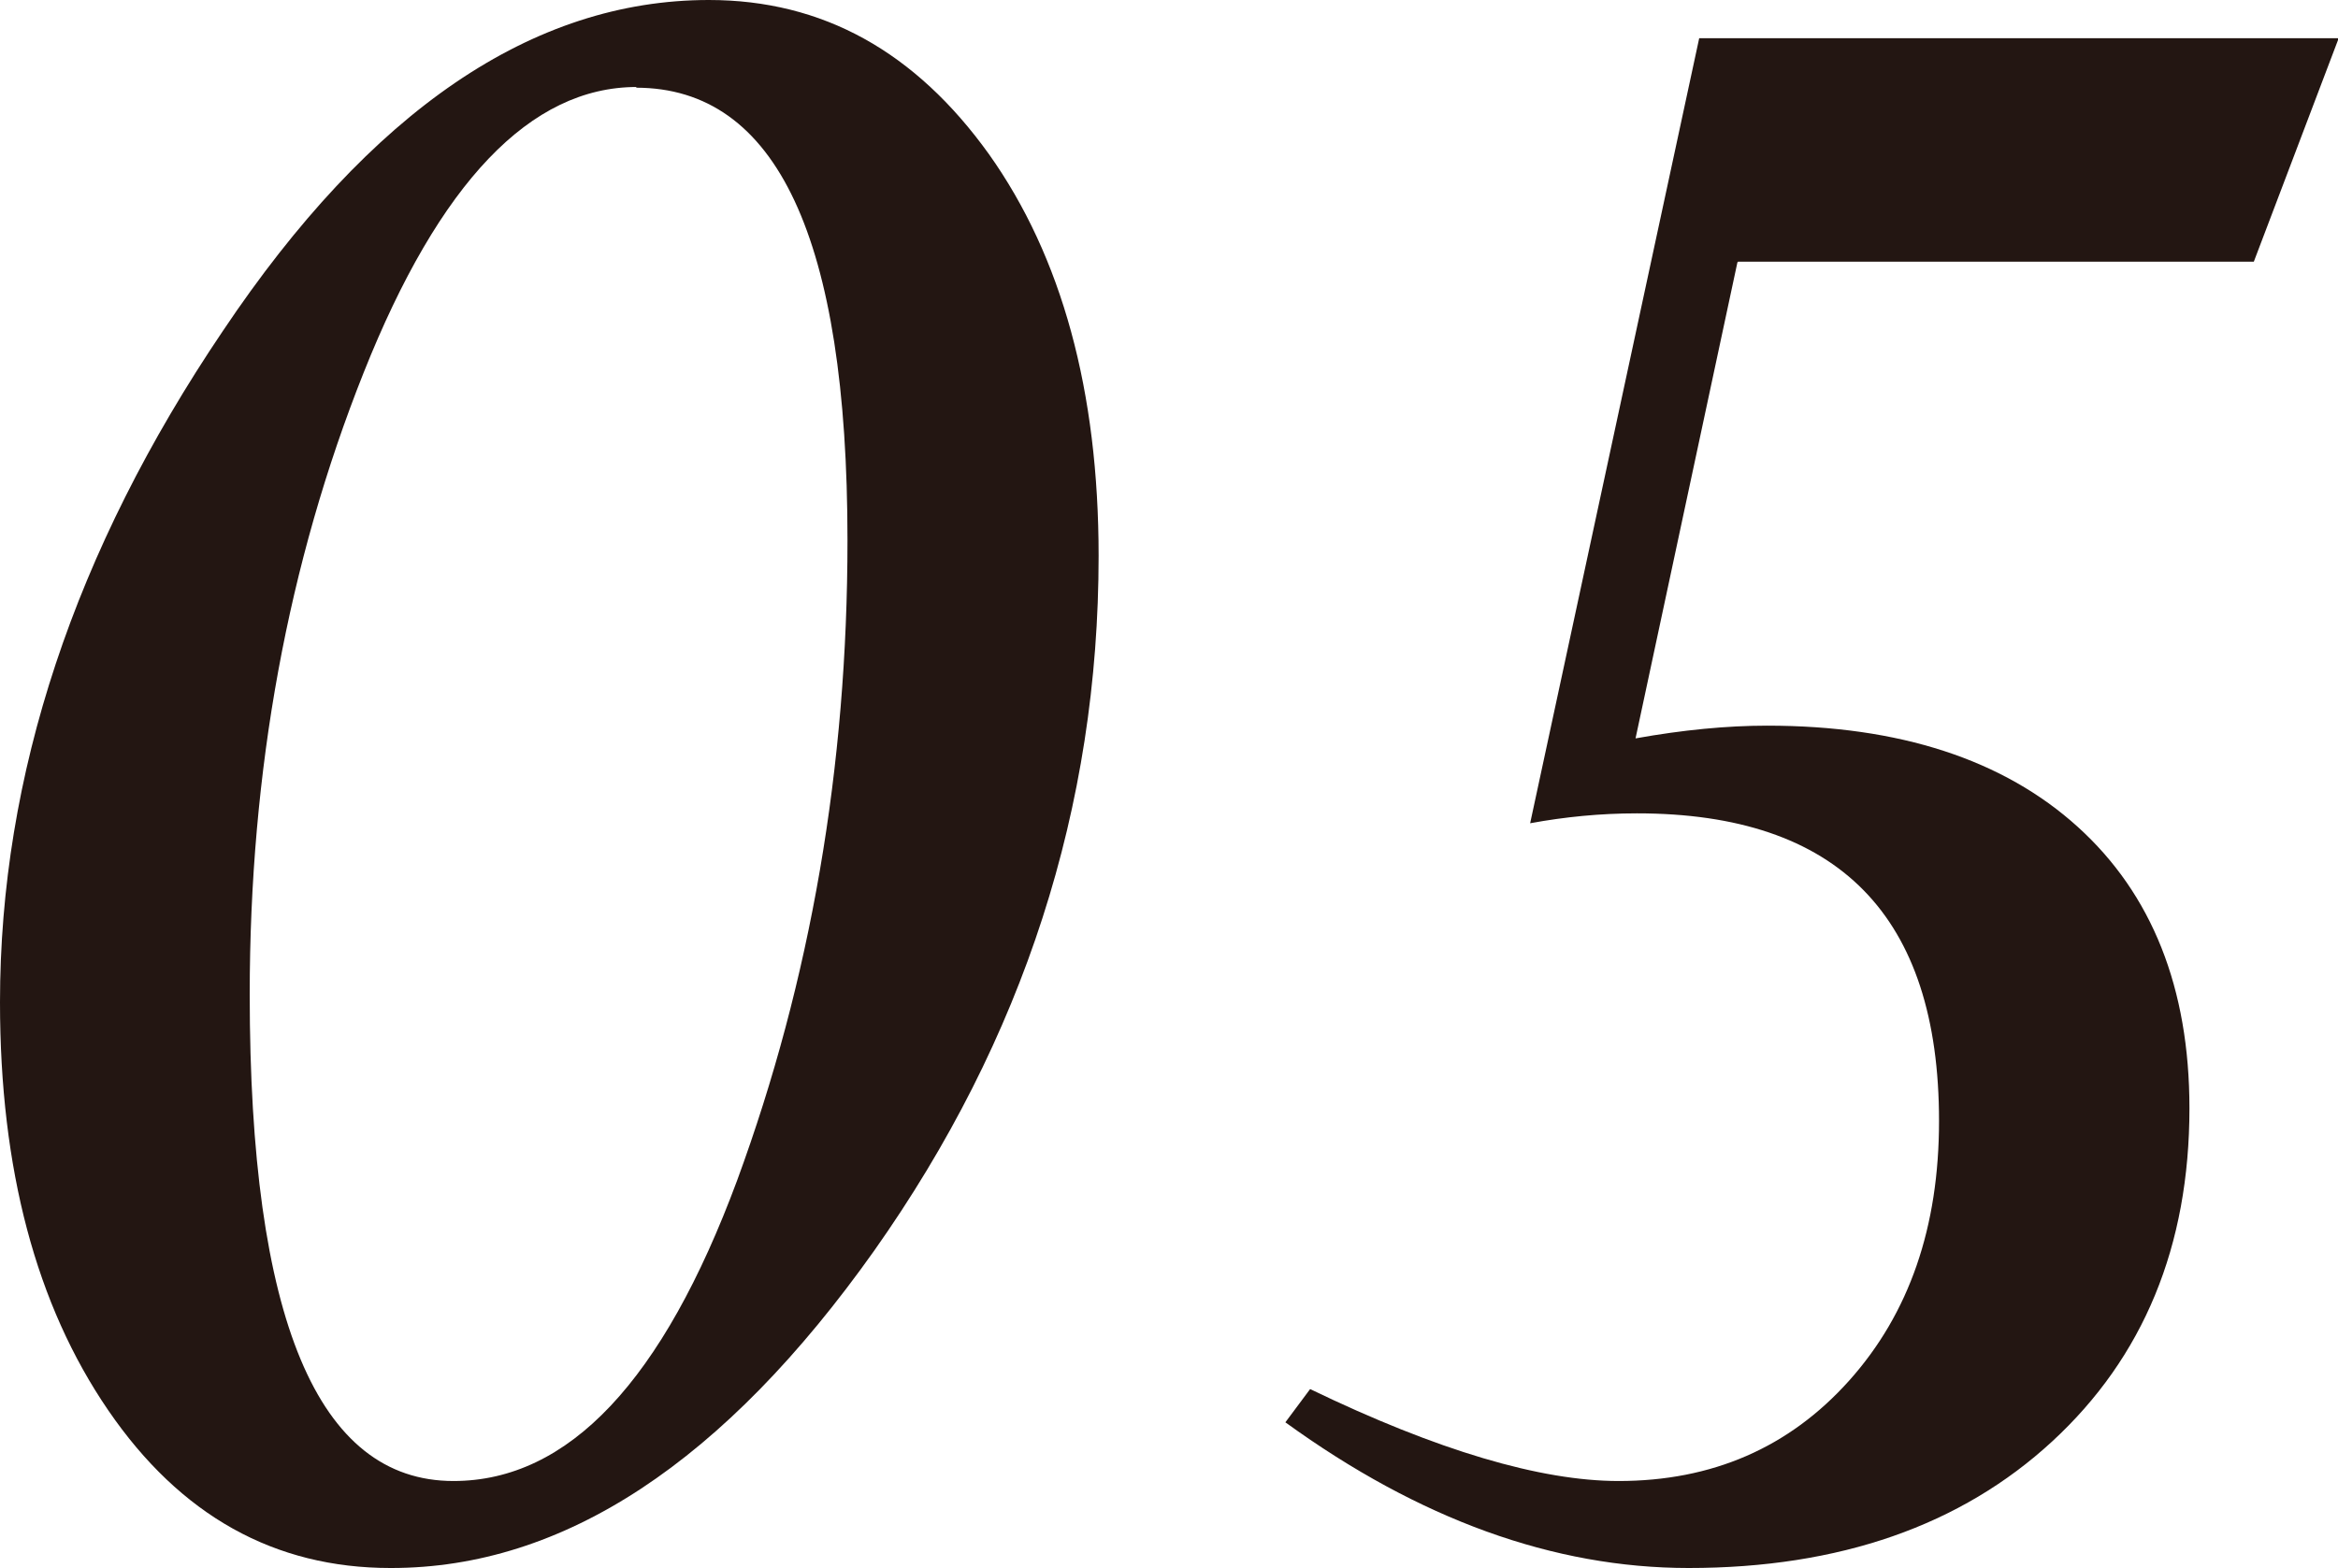
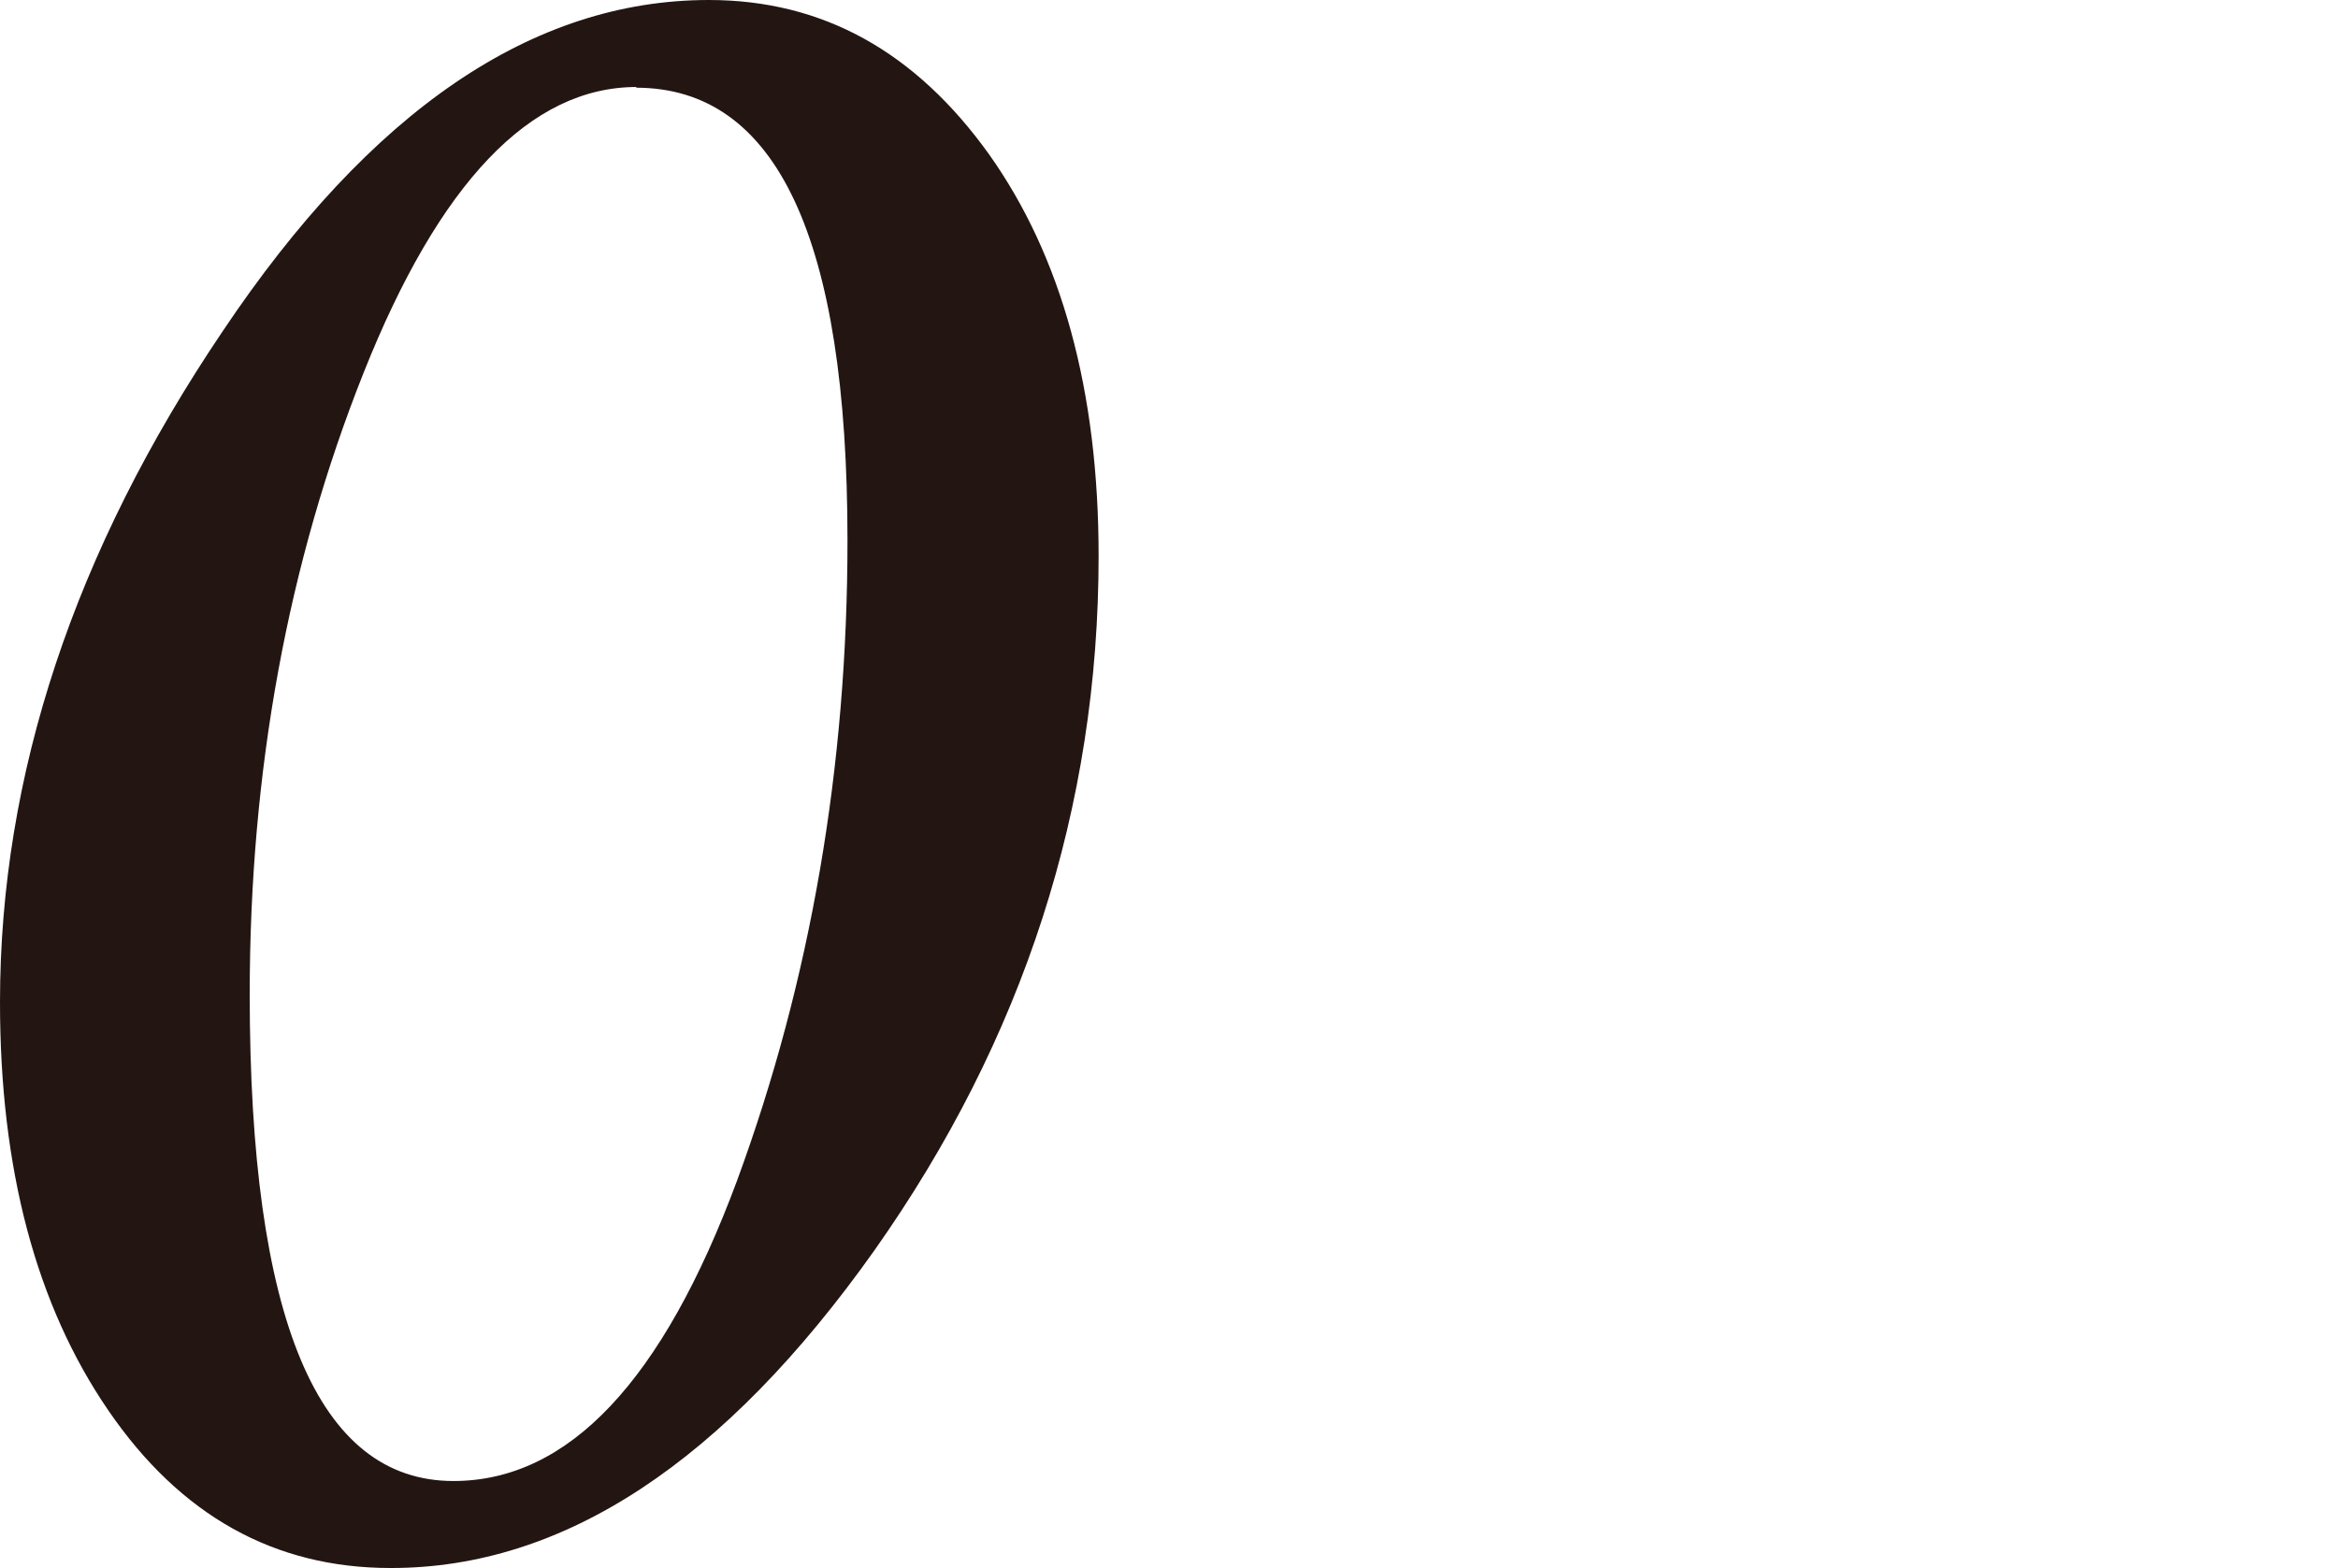
<svg xmlns="http://www.w3.org/2000/svg" id="_レイヤー_2" data-name="レイヤー 2" viewBox="0 0 33.05 22.17">
  <defs>
    <style>
      .cls-1 {
        fill: #231612;
      }
    </style>
  </defs>
  <g id="_コンテンツ" data-name="コンテンツ">
    <g>
      <path class="cls-1" d="M5.52,22.17c-1.64,0-2.97-.74-3.99-2.23s-1.53-3.41-1.53-5.77c0-3.21,1.05-6.38,3.15-9.49C5.24,1.56,7.53,0,10.02,0c1.61,0,2.92.73,3.96,2.18,1.03,1.45,1.55,3.35,1.55,5.68,0,3.55-1.06,6.83-3.17,9.82-2.12,2.99-4.39,4.49-6.83,4.49ZM9,1.23c-1.5,0-2.79,1.35-3.86,4.04-1.07,2.69-1.61,5.62-1.61,8.79,0,4.59.96,6.88,2.88,6.88,1.63,0,2.96-1.42,4.01-4.25,1.04-2.83,1.56-5.85,1.56-9.05,0-4.27-1-6.4-2.99-6.4Z" />
-       <path class="cls-1" d="M24.56,3.71l-1.44,6.73c.67-.12,1.29-.18,1.86-.18,1.87,0,3.34.48,4.39,1.43,1.05.95,1.58,2.28,1.58,3.98,0,1.95-.65,3.52-1.94,4.71-1.29,1.19-3.01,1.79-5.14,1.79-1.91,0-3.81-.69-5.7-2.06l.35-.47c1.8.87,3.26,1.3,4.36,1.3,1.32,0,2.41-.47,3.26-1.42.85-.95,1.27-2.17,1.27-3.67,0-2.9-1.42-4.35-4.27-4.35-.52,0-1.02.05-1.51.14L24.02.54h9.04l-1.2,3.16h-7.29Z" />
    </g>
  </g>
</svg>